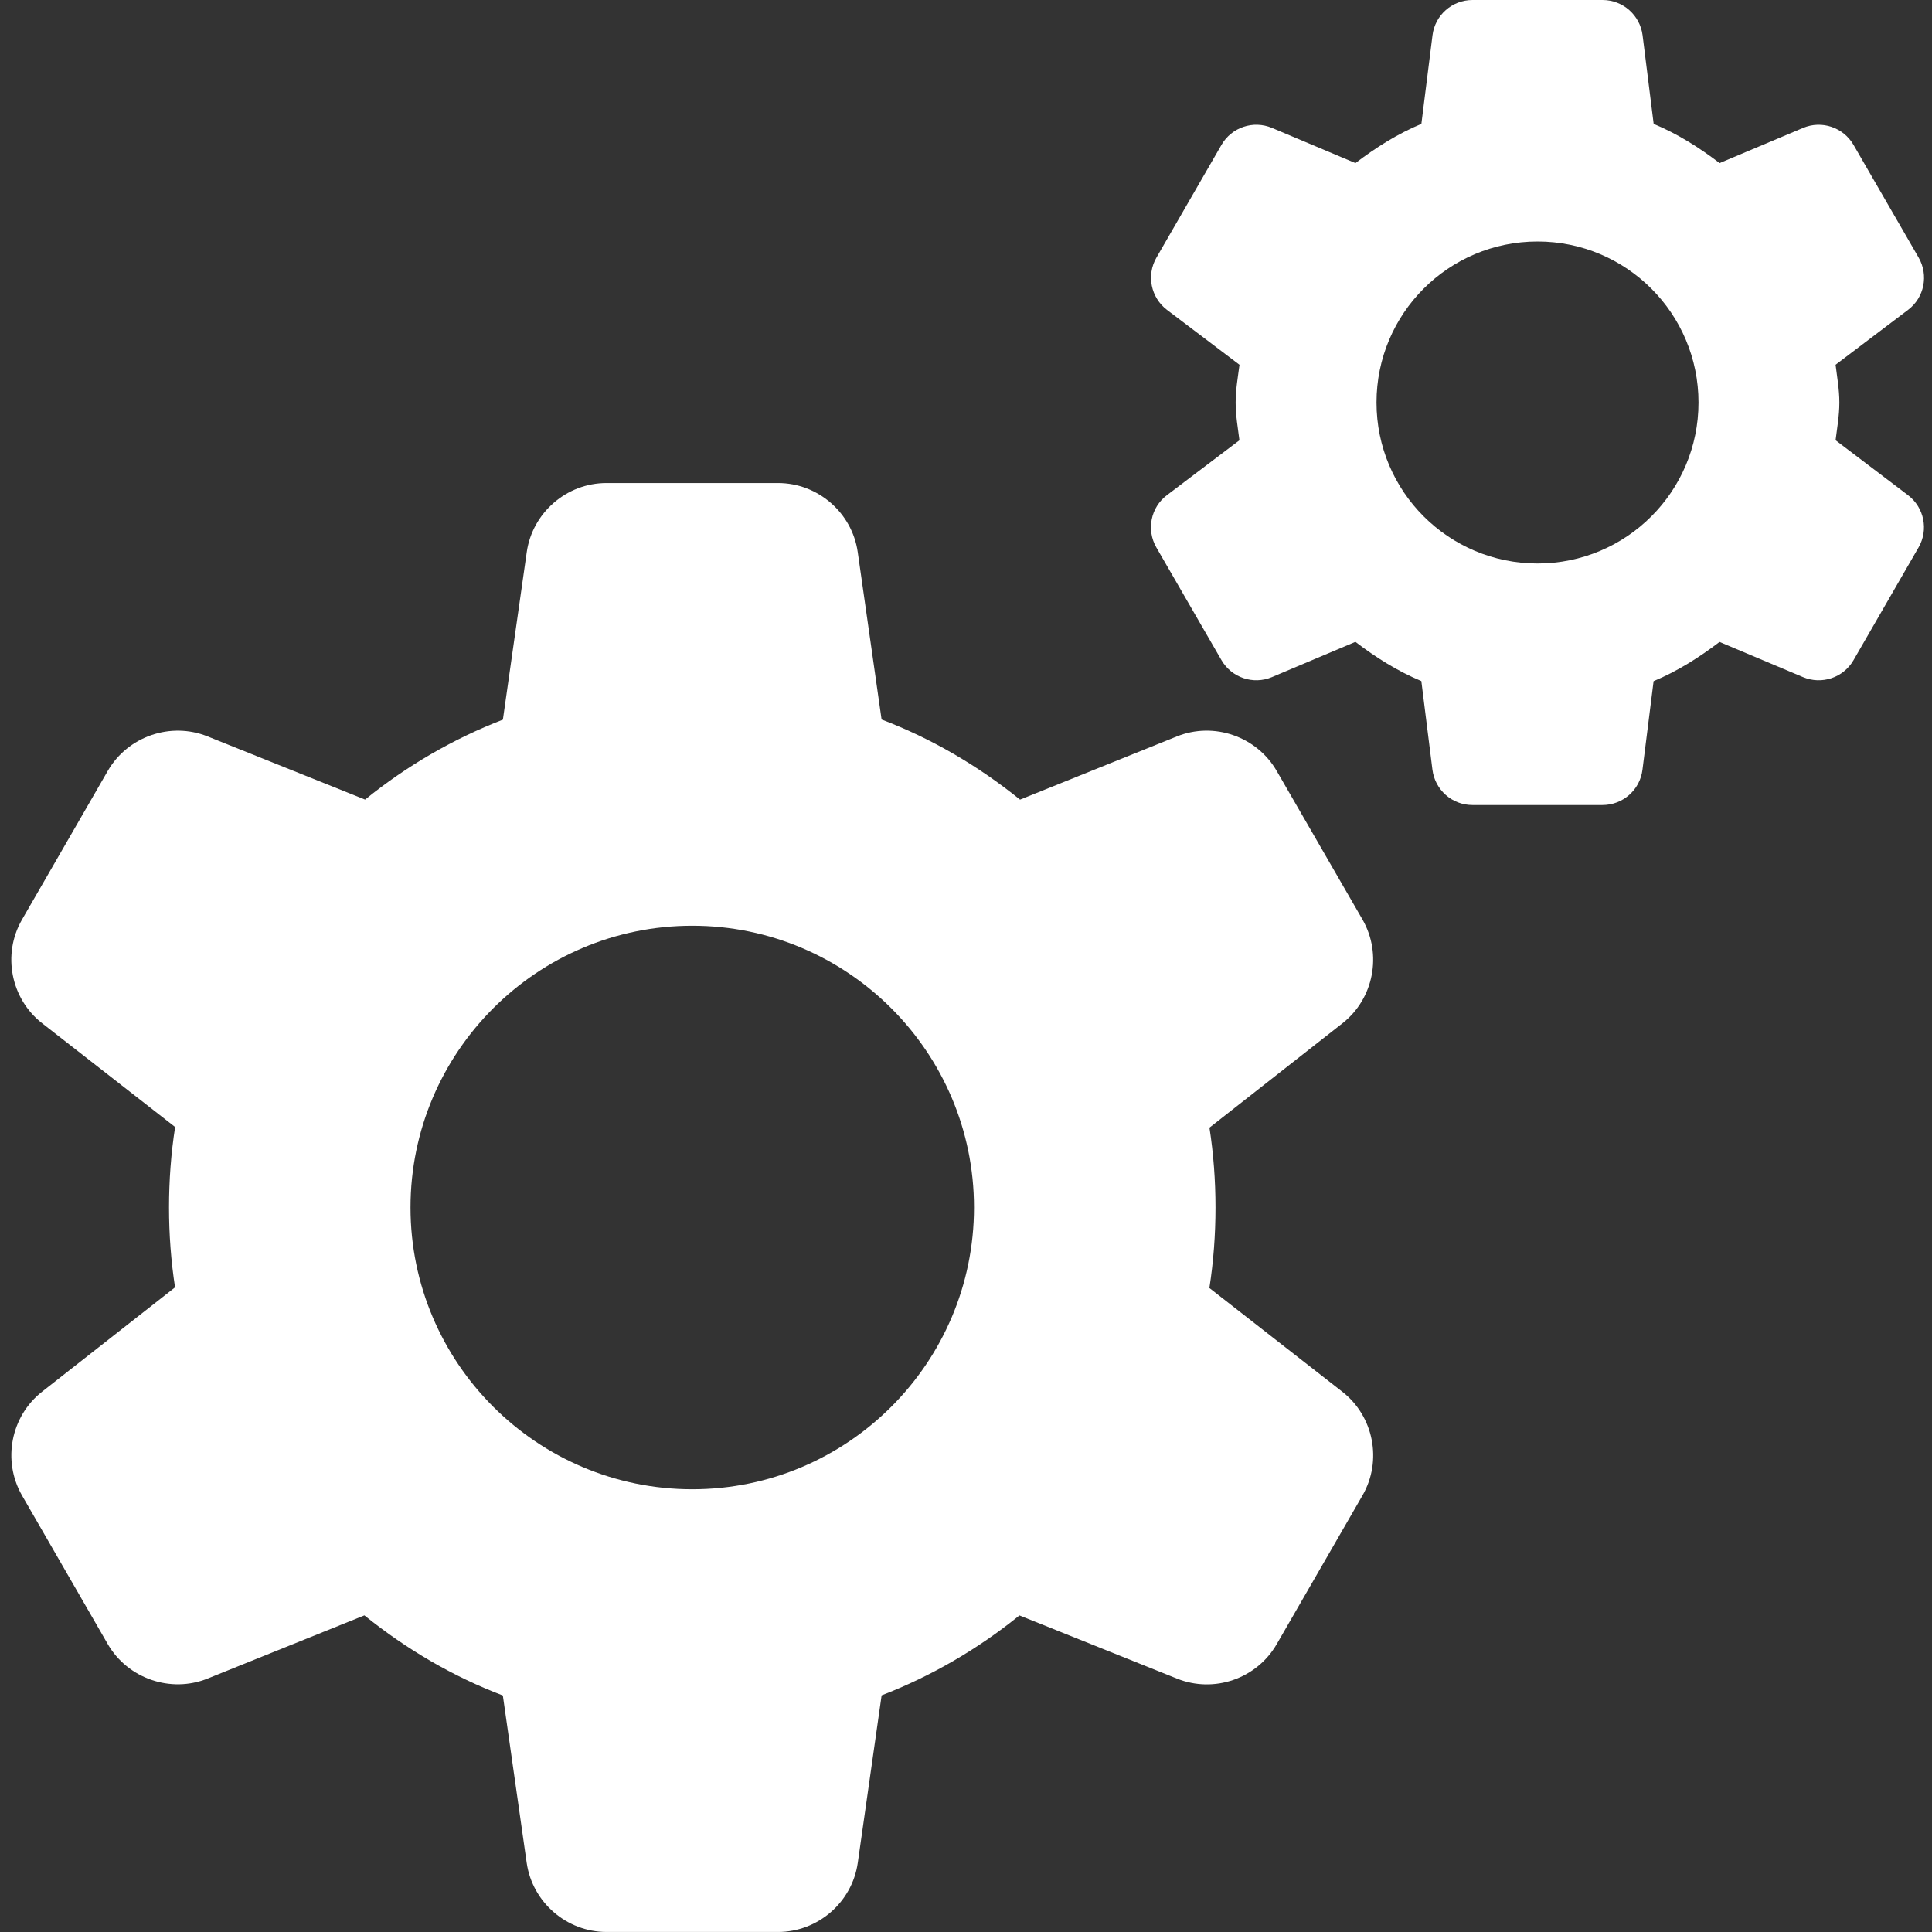
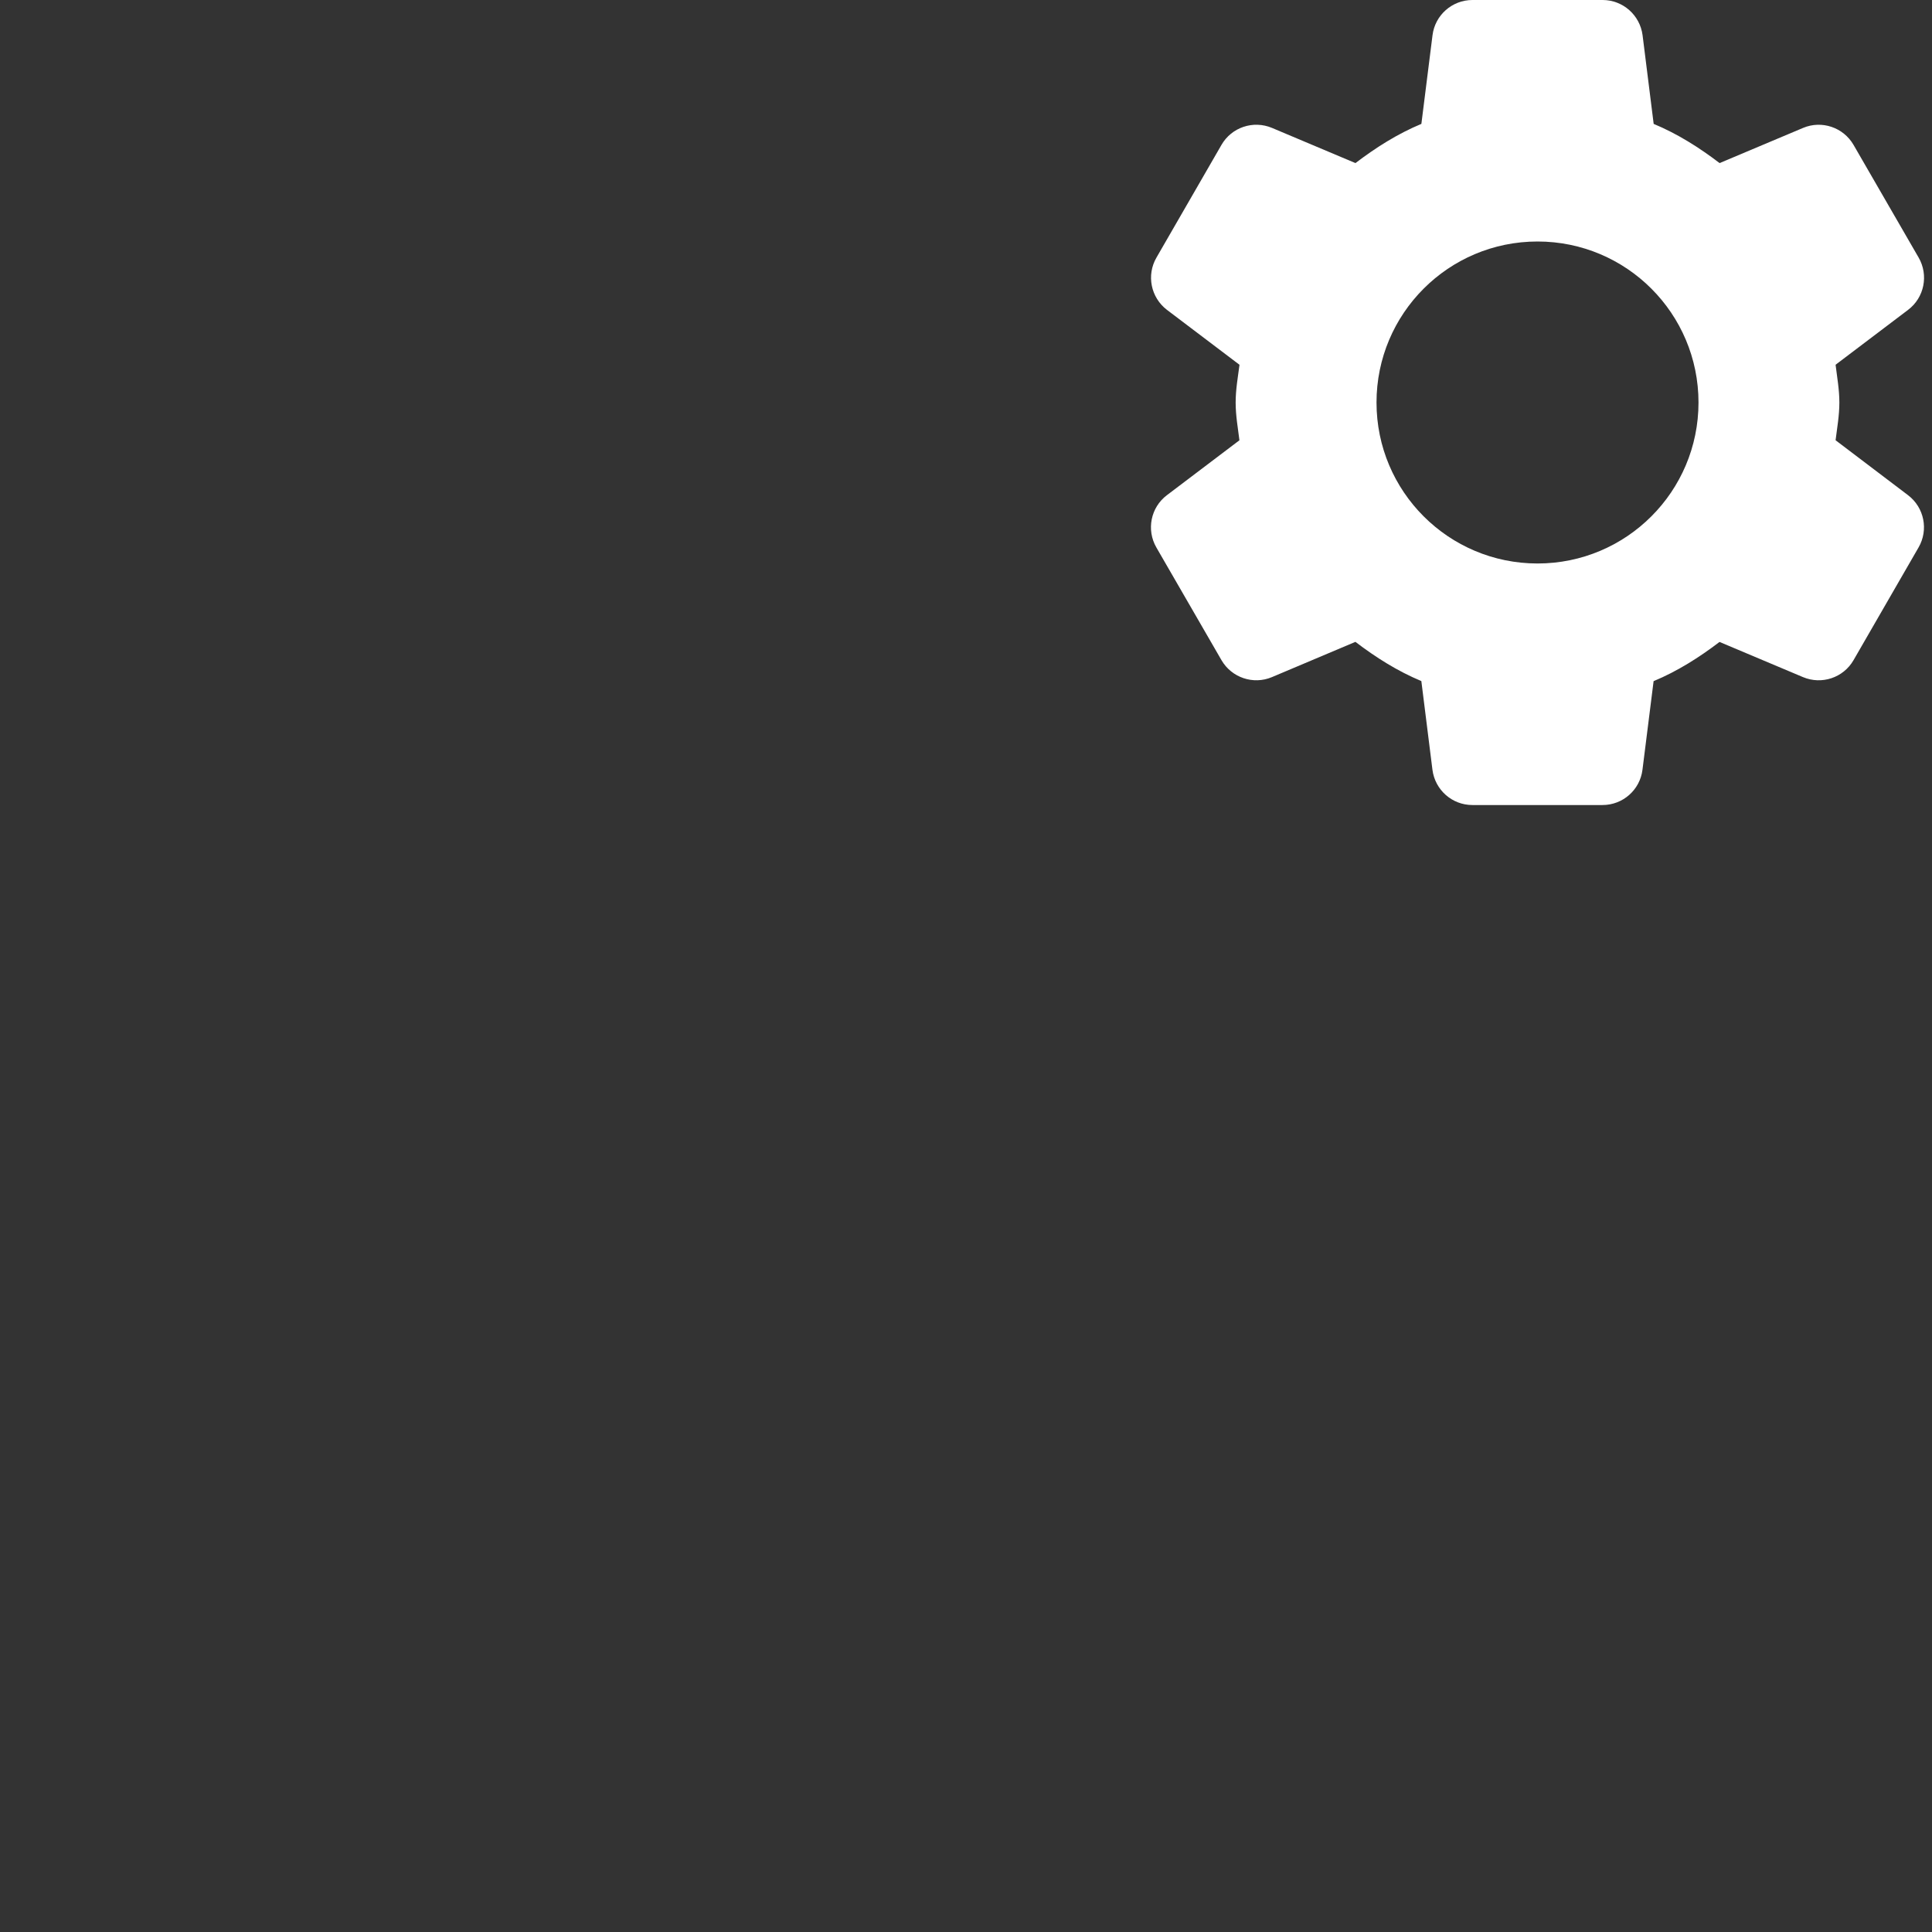
<svg xmlns="http://www.w3.org/2000/svg" version="1.1" id="Слой_1" x="0px" y="0px" viewBox="0 0 512 512" style="enable-background:new 0 0 512 512;" xml:space="preserve">
  <rect x="0" y="0" width="512" height="512" fill="#333333" stroke="none" />
  <style type="text/css">
	.st0{fill:#FFFFFF;}
</style>
-   <path class="st0" d="M320.5,341.33c1.09-6.98,1.62-14.14,1.62-21.33c0-7.15-0.53-14.23-1.6-21.16l35.26-27.67  c8.28-6.51,10.56-18.28,5.31-27.46l-22.76-39.42c-5.29-9.15-16.66-13.08-26.45-9.13l-41.56,16.75  c-11.35-9.15-23.66-16.28-36.69-21.23l-6.32-44.37c-1.49-10.43-10.56-18.3-21.12-18.3h-45.48c-10.56,0-19.63,7.87-21.12,18.32  l-6.32,44.39c-13.05,5.02-25.49,12.23-36.52,21.18l-41.75-16.75c-9.79-3.93-21.14,0-26.43,9.13L5.83,243.71  c-5.29,9.18-2.98,20.99,5.36,27.48l35.22,27.48c-1.09,6.98-1.62,14.14-1.62,21.33c0,7.15,0.53,14.23,1.6,21.16l-35.26,27.67  c-8.28,6.51-10.56,18.28-5.31,27.46l22.74,39.42c5.29,9.13,16.66,13.06,26.45,9.13l41.56-16.75c11.35,9.15,23.66,16.28,36.69,21.23  l6.32,44.37c1.51,10.43,10.58,18.3,21.14,18.3h45.48c10.56,0,19.63-7.87,21.12-18.32l6.32-44.39c13.05-5.02,25.49-12.23,36.52-21.18  l41.75,16.75c9.84,3.95,21.16,0.02,26.43-9.13l22.74-39.42c5.29-9.18,2.98-20.99-5.36-27.48L320.5,341.33z M183.46,394.67  c-41.18,0-74.67-33.5-74.67-74.67s33.49-74.67,74.67-74.67c41.17,0,74.66,33.5,74.66,74.67S224.63,394.67,183.46,394.67z" />
  <path class="st0" d="M486.45,116.67c0.41-3.3,1-6.57,1-10c0-3.44-0.6-6.7-1-10.01l19.22-14.55c4.29-3.24,5.48-9.18,2.79-13.85  L491.21,38.4c-2.69-4.65-8.43-6.59-13.38-4.5l-22.12,9.32c-5.4-4.12-11.14-7.75-17.47-10.39L435.3,9.34  C434.61,4.01,430.09,0,424.71,0h-34.5c-5.38,0-9.92,4.01-10.58,9.34l-2.95,23.49c-6.34,2.64-12.09,6.29-17.47,10.39L337.1,33.9  c-4.97-2.09-10.71-0.17-13.4,4.5l-17.23,29.87c-2.69,4.65-1.5,10.58,2.79,13.85l19.22,14.55c-0.43,3.31-1.02,6.57-1.02,10.01  c0,3.43,0.59,6.7,1,10l-19.22,14.55c-4.29,3.24-5.48,9.17-2.8,13.84l17.26,29.87c2.69,4.65,8.43,6.59,13.38,4.5l22.12-9.34  c5.4,4.12,11.14,7.75,17.47,10.39l2.94,23.49c0.68,5.36,5.21,9.36,10.58,9.36h34.5c5.38,0,9.92-4.01,10.58-9.34l2.95-23.49  c6.34-2.64,12.09-6.29,17.47-10.39l22.12,9.32c4.97,2.09,10.71,0.17,13.4-4.5l17.23-29.87c2.69-4.65,1.5-10.58-2.79-13.84  L486.45,116.67z M407.46,149.33c-23.57,0-42.67-19.09-42.67-42.66c0-23.57,19.09-42.67,42.67-42.67c23.57,0,42.66,19.09,42.66,42.67  C450.12,130.24,431.03,149.33,407.46,149.33z" />
</svg>